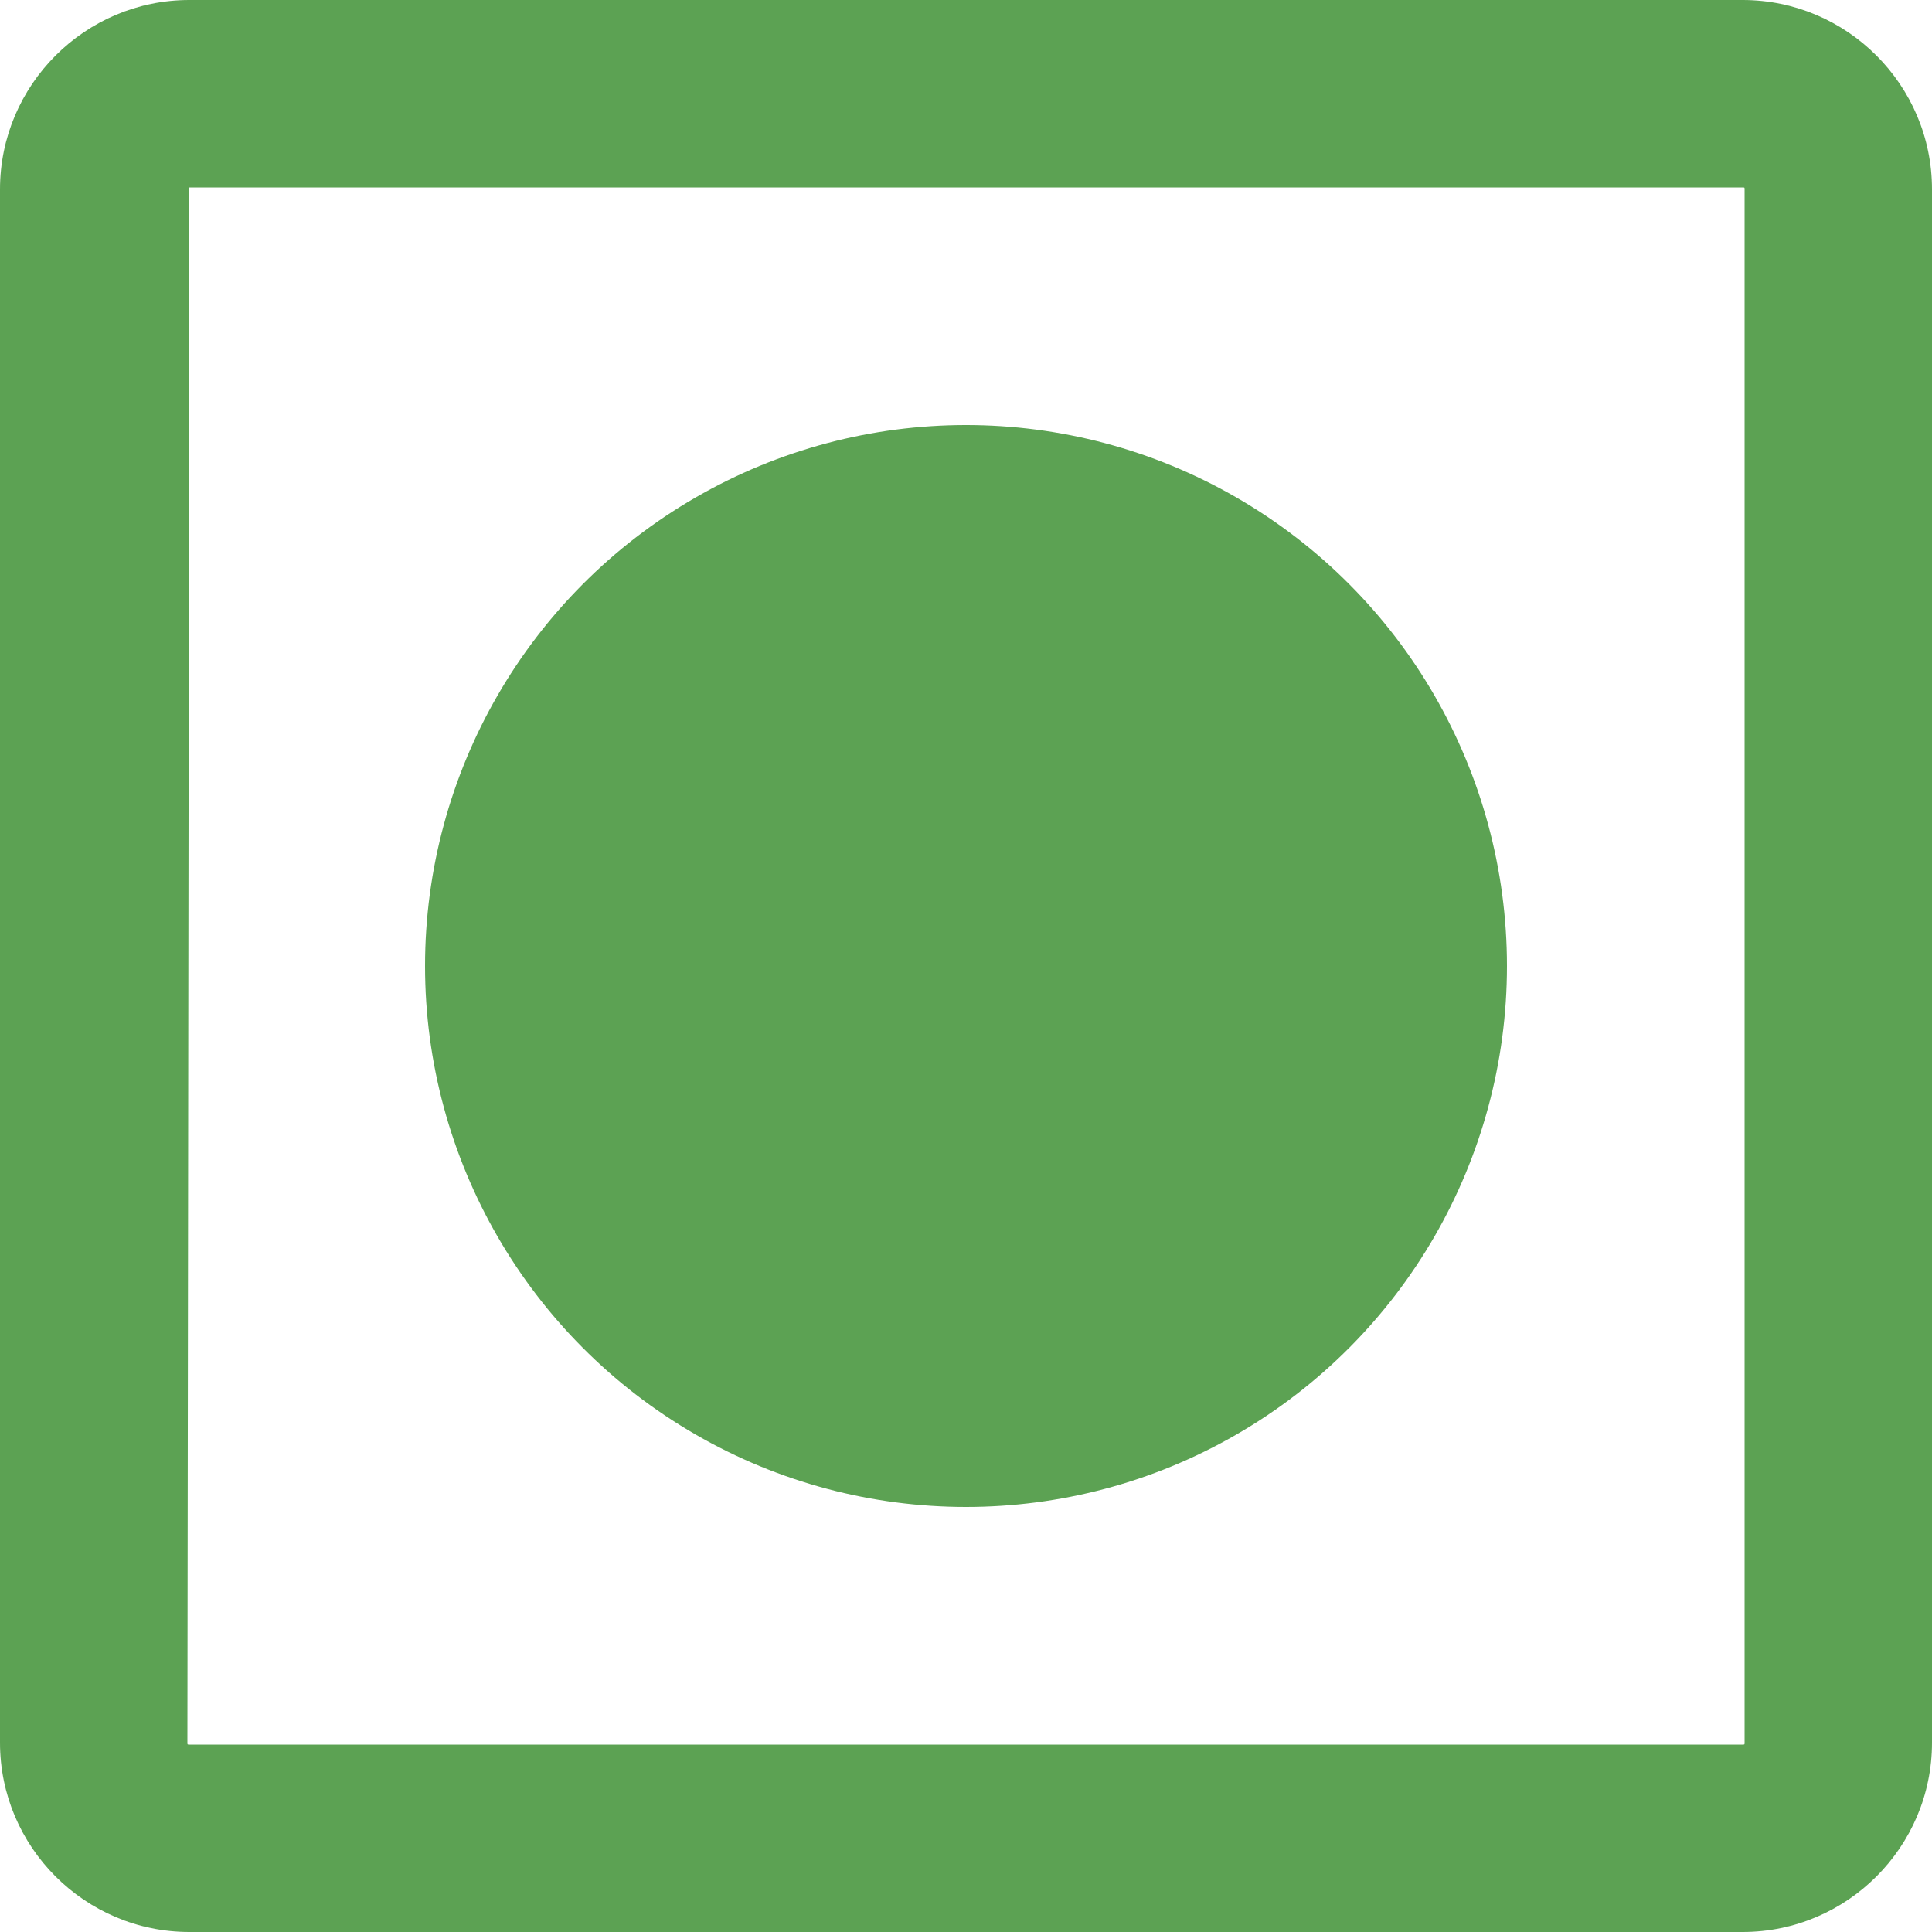
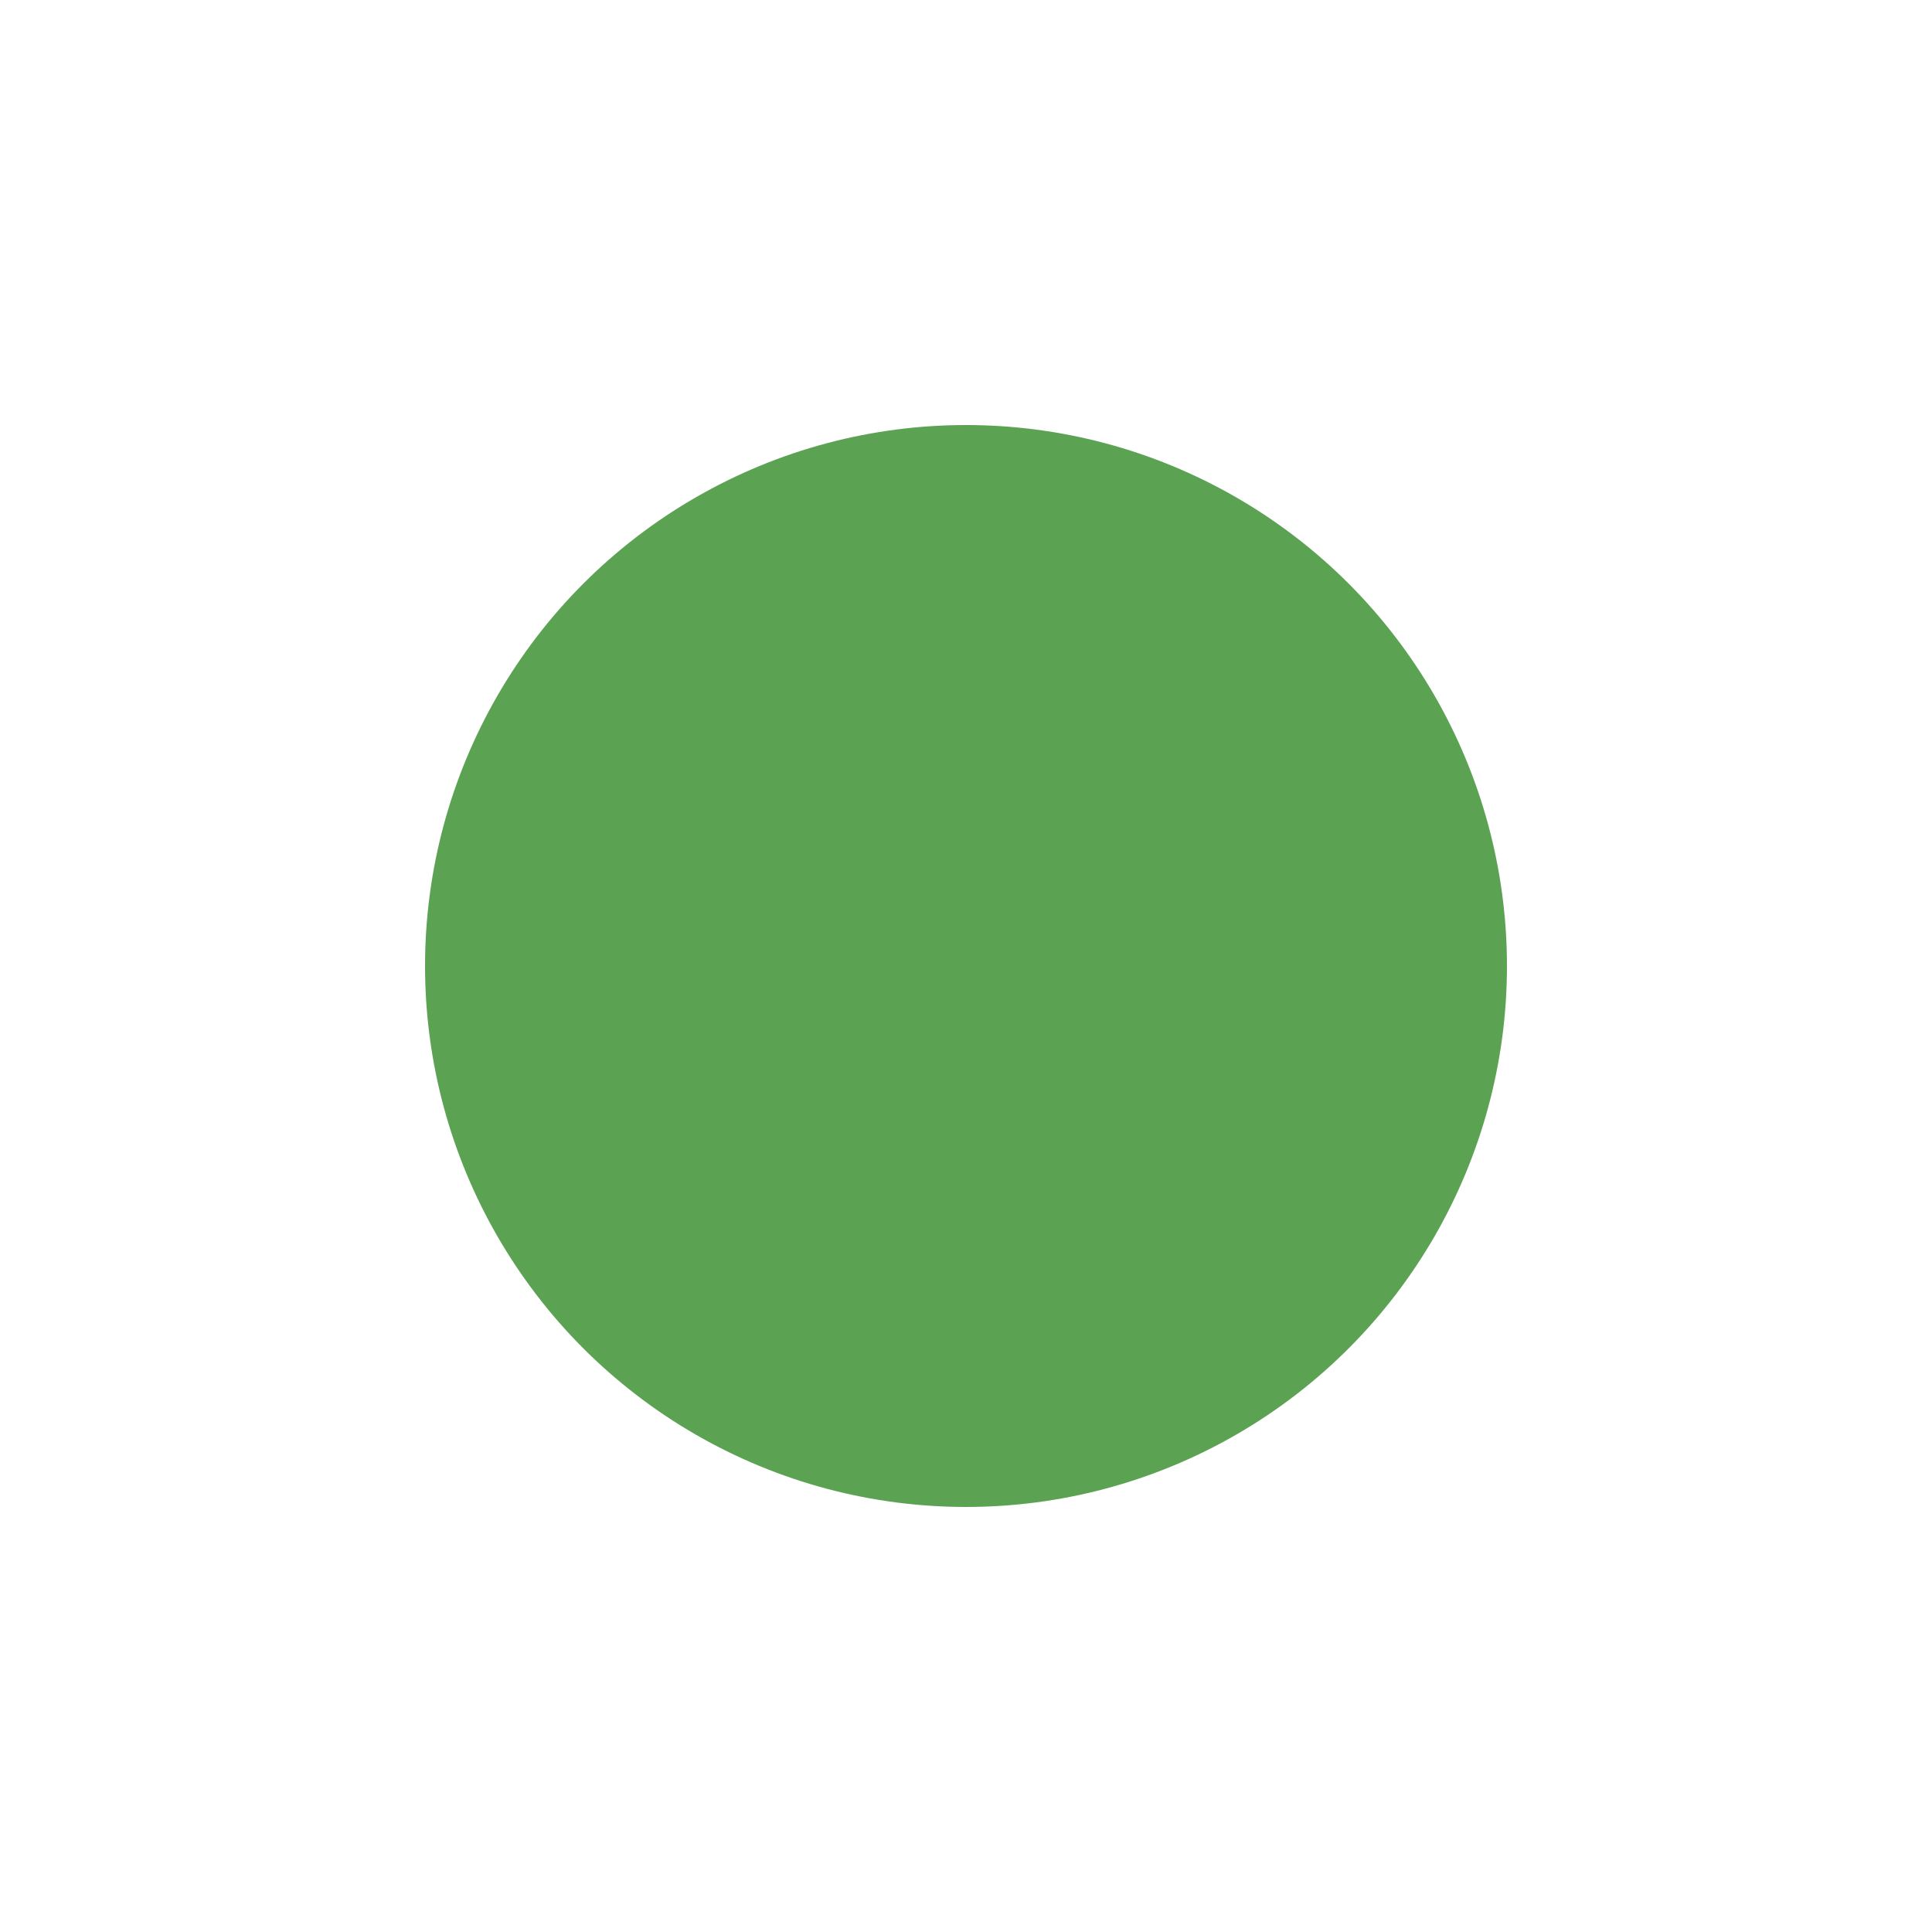
<svg xmlns="http://www.w3.org/2000/svg" version="1.1" id="Layer_1" x="0px" y="0px" viewBox="0 0 100 100" style="enable-background:new 0 0 100 100;" xml:space="preserve">
  <style type="text/css">
	.st0{fill:#5CA253;}
</style>
  <g>
-     <path class="st0" d="M90.2,100H9.8C4.4,100,0,95.6,0,90.2V9.8C0,4.4,4.4,0,9.8,0h80.4c5.4,0,9.8,4.4,9.8,9.8v80.4   C100,95.6,95.6,100,90.2,100z M9.8,9.7C9.8,9.7,9.7,9.8,9.8,9.7L9.7,90.2c0,0.1,0,0.1,0.1,0.1h80.4c0.1,0,0.1,0,0.1-0.1V9.8   c0-0.1,0-0.1-0.1-0.1H9.8z" />
-   </g>
+     </g>
  <g>
    <circle class="st0" cx="50" cy="50" r="28" />
  </g>
</svg>